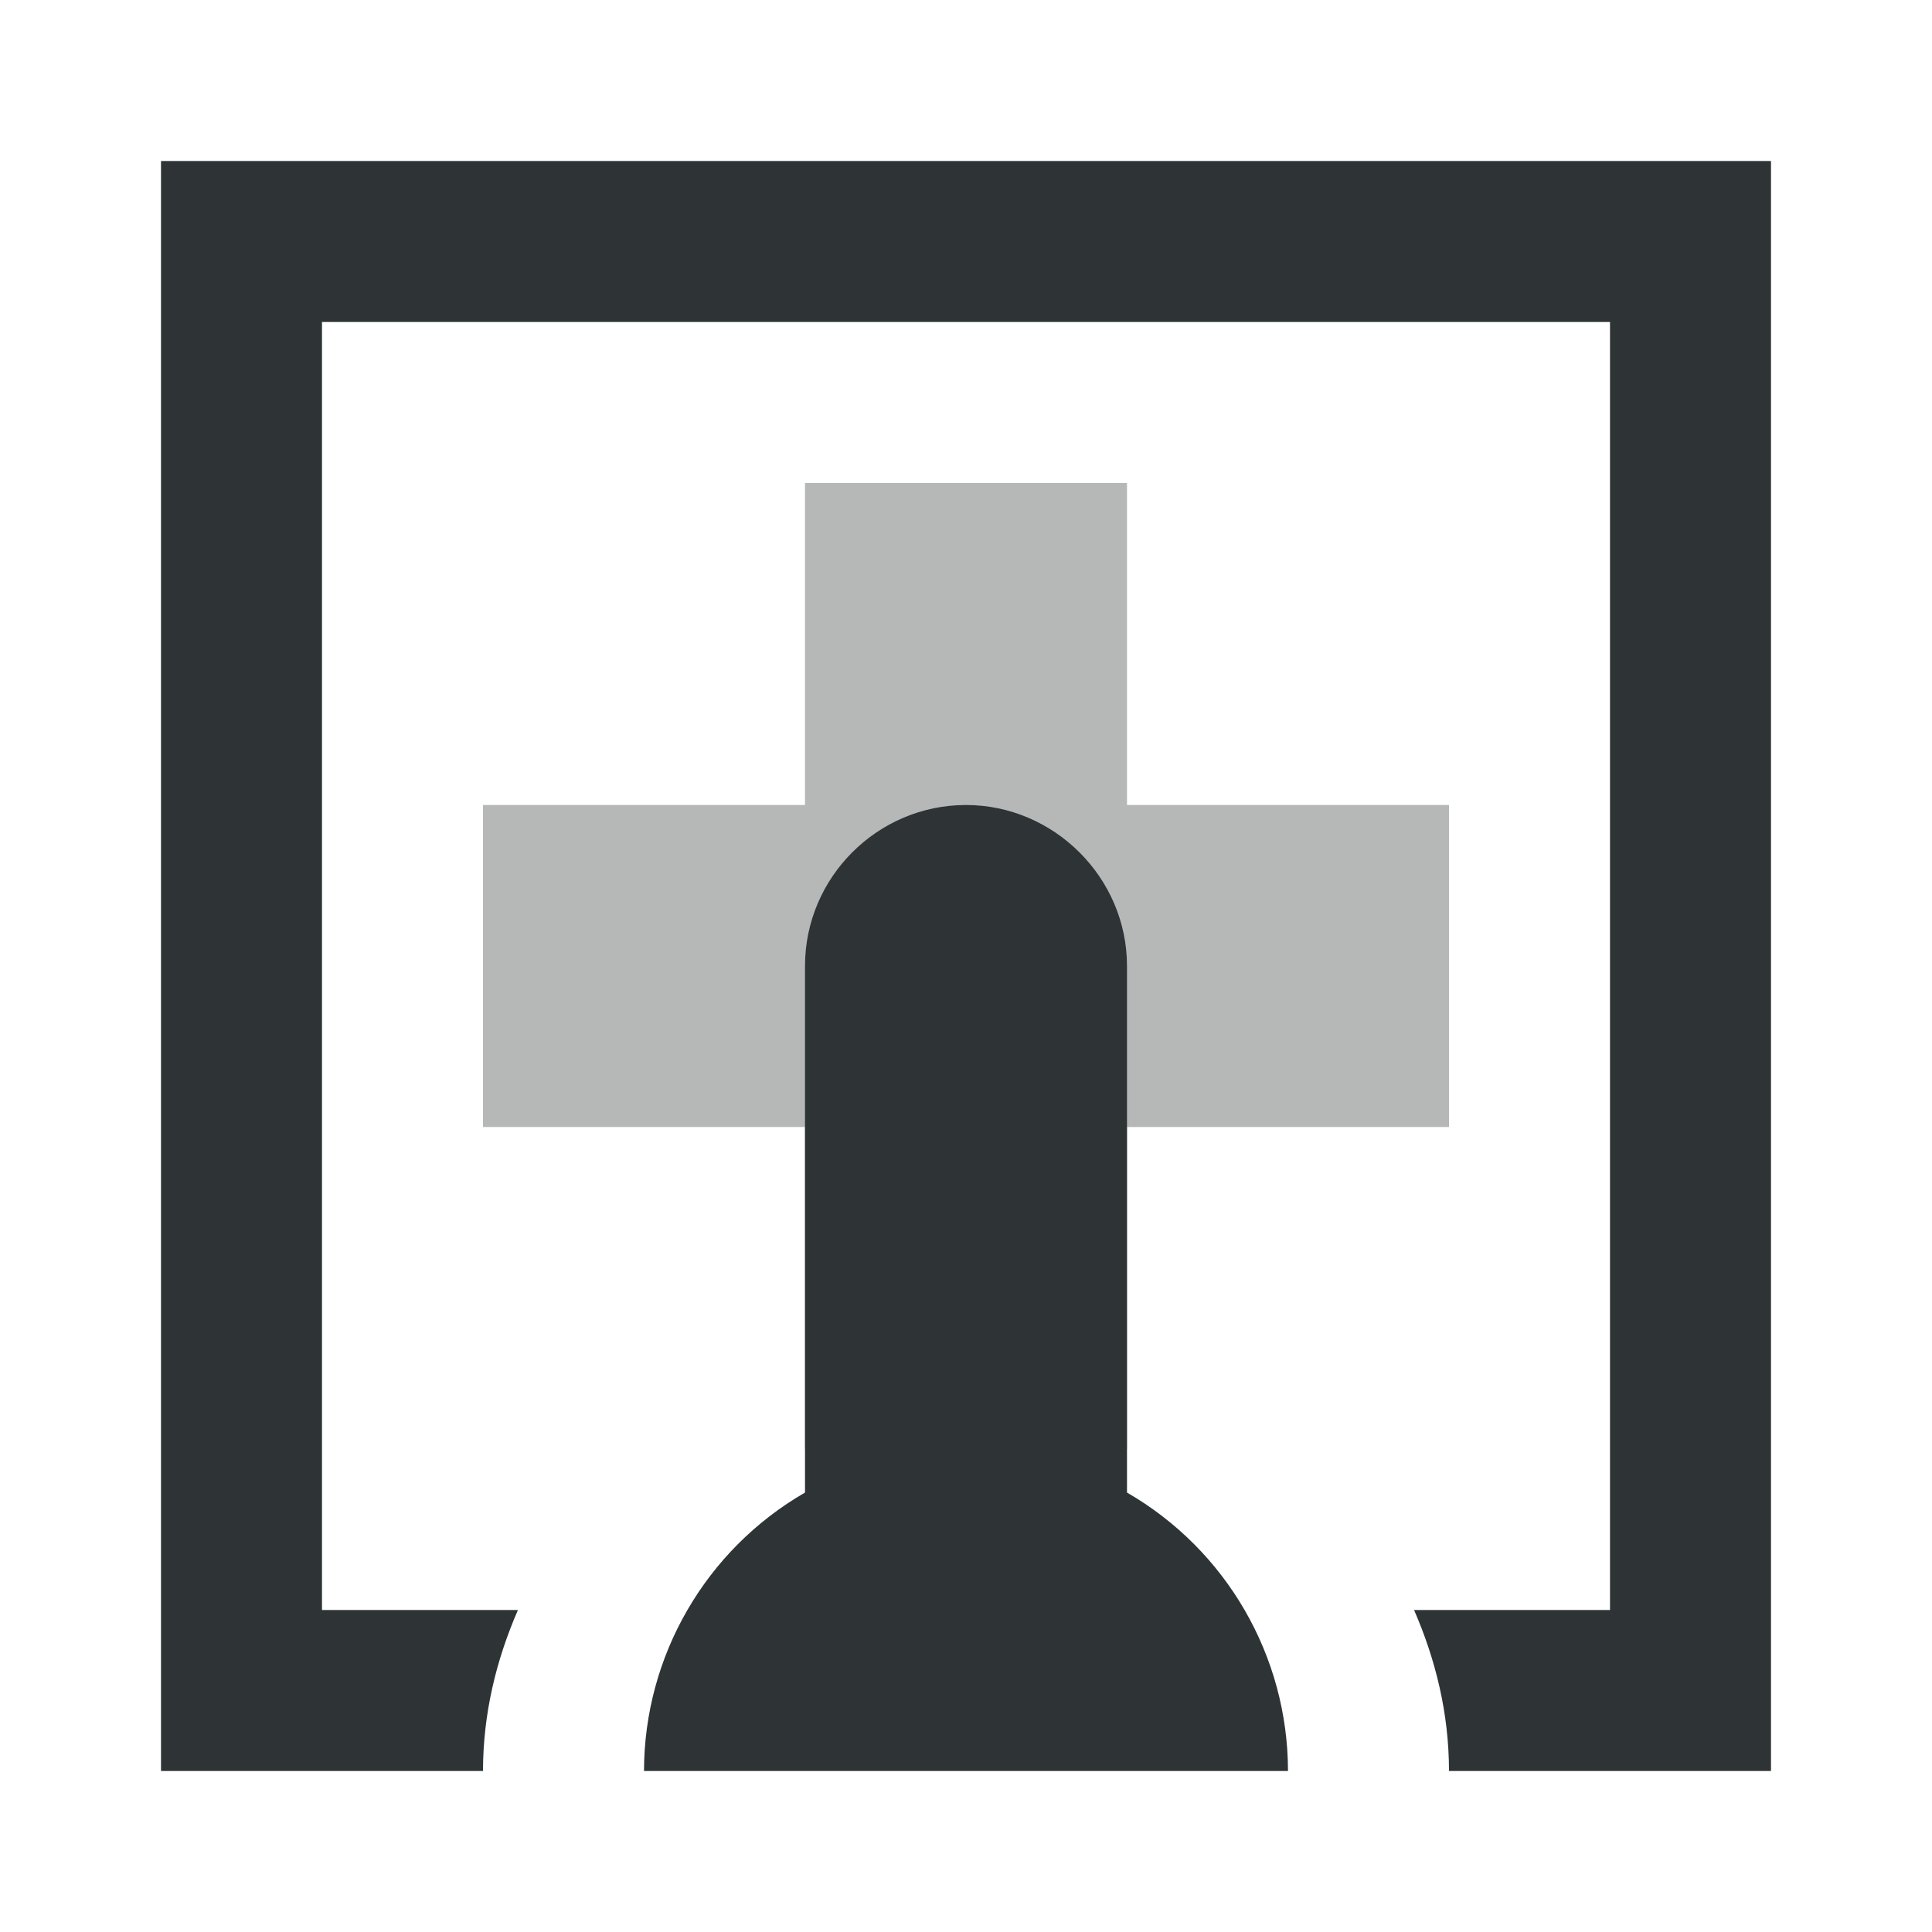
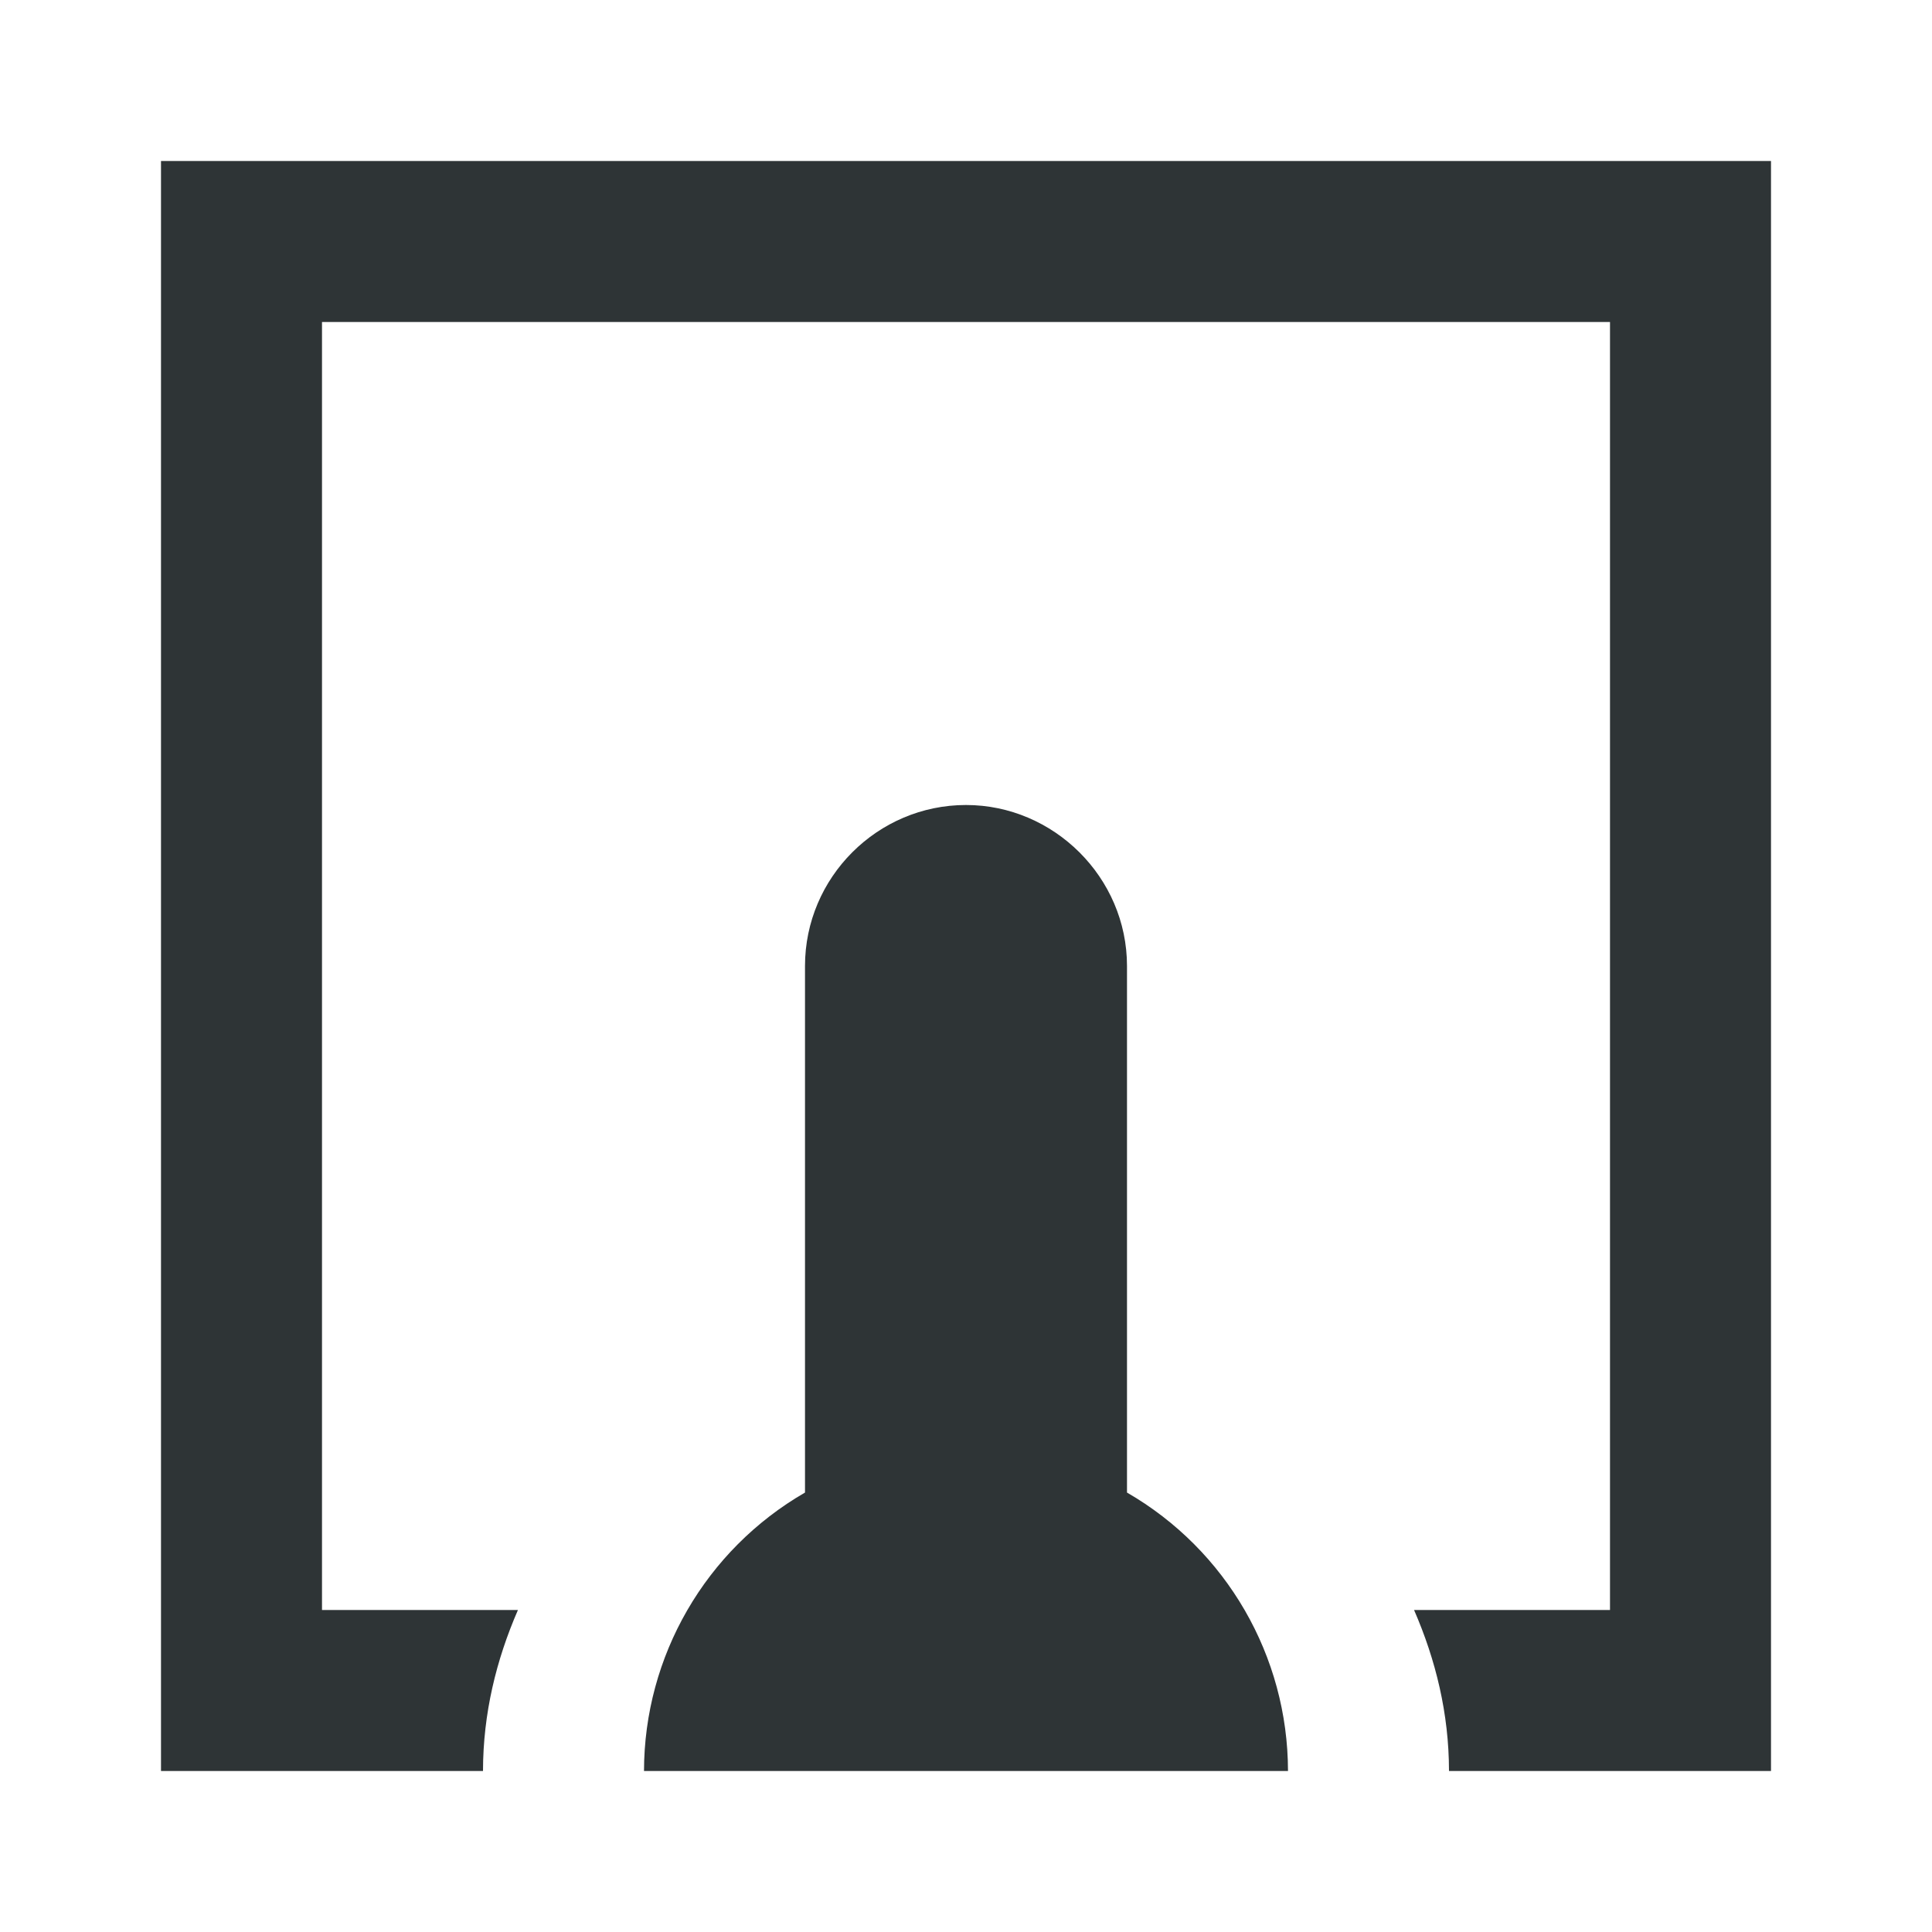
<svg xmlns="http://www.w3.org/2000/svg" viewBox="0 0 24 24">
  <g fill="#2e3436">
-     <path d="m10 6v4h-4v4h4v4h4v-4h4v-4h-4v-4z" opacity=".35" />
    <path d="m2 22h4v-.002c.001-.712.164-1.377.434-1.998h-2.434v-16h16v16h-2.434c.27.621.433 1.286.434 1.998v.002h4v-20h-20zm6 0h8c-.002-1.427-.764-2.745-2-3.459v-6.541c0-1.1-.91-2-2-2-1.1 0-2 .9-2 2v6.541c-1.236.714-1.998 2.032-2 3.459z" />
  </g>
</svg>